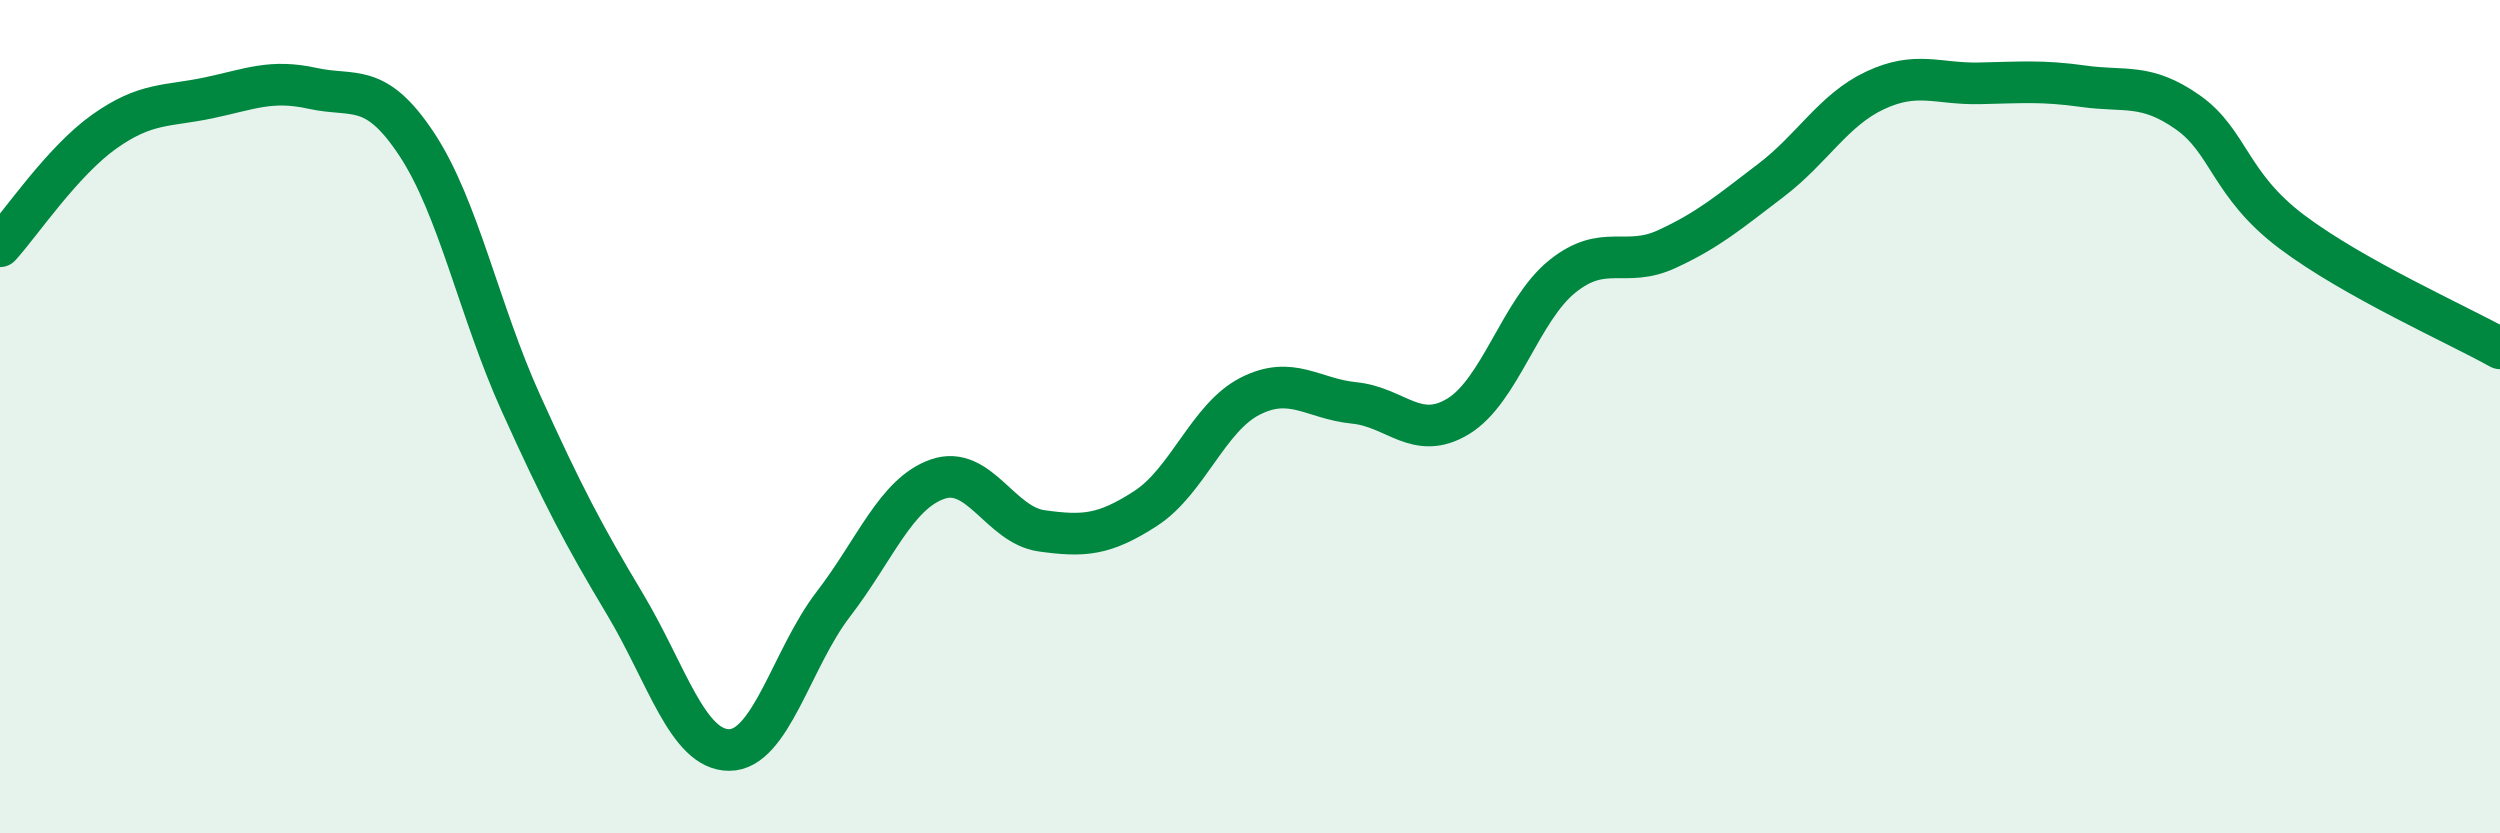
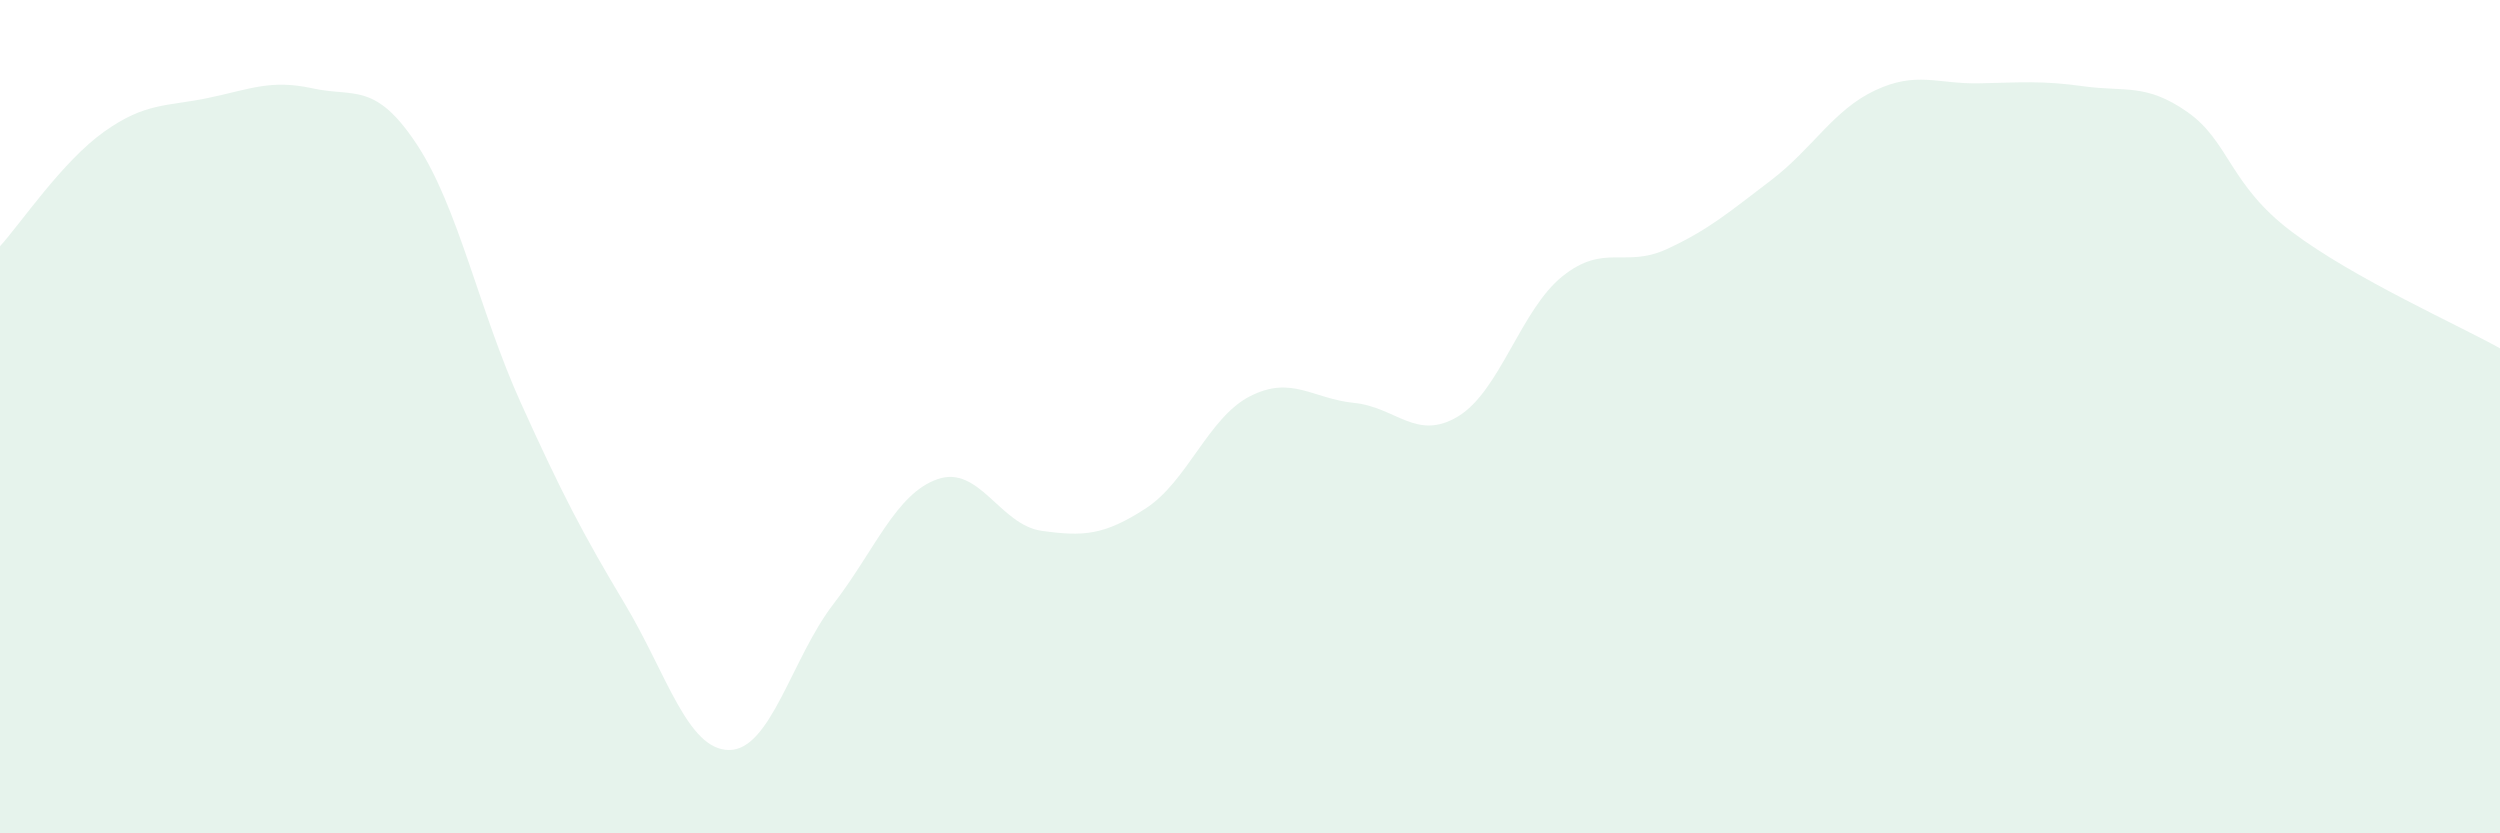
<svg xmlns="http://www.w3.org/2000/svg" width="60" height="20" viewBox="0 0 60 20">
  <path d="M 0,5.91 C 0.5,5.36 1.5,3.87 2.5,3.16 C 3.5,2.45 4,2.56 5,2.35 C 6,2.14 6.5,1.9 7.5,2.12 C 8.5,2.34 9,1.95 10,3.46 C 11,4.97 11.5,7.46 12.5,9.67 C 13.5,11.88 14,12.83 15,14.5 C 16,16.17 16.5,18 17.5,18 C 18.5,18 19,15.8 20,14.5 C 21,13.2 21.5,11.85 22.5,11.5 C 23.5,11.15 24,12.6 25,12.74 C 26,12.88 26.5,12.85 27.5,12.2 C 28.5,11.55 29,10.02 30,9.51 C 31,9 31.5,9.57 32.5,9.67 C 33.5,9.77 34,10.6 35,9.99 C 36,9.38 36.5,7.43 37.5,6.63 C 38.5,5.83 39,6.44 40,5.98 C 41,5.52 41.5,5.09 42.5,4.33 C 43.5,3.57 44,2.64 45,2.17 C 46,1.7 46.5,2.02 47.5,2 C 48.5,1.98 49,1.93 50,2.07 C 51,2.21 51.5,1.99 52.5,2.69 C 53.5,3.39 53.5,4.43 55,5.56 C 56.5,6.69 59,7.8 60,8.36L60 20L0 20Z" fill="#008740" opacity="0.1" stroke-linecap="round" stroke-linejoin="round" />
-   <path d="M 0,5.91 C 0.5,5.36 1.5,3.87 2.5,3.16 C 3.5,2.45 4,2.56 5,2.35 C 6,2.14 6.5,1.9 7.5,2.12 C 8.5,2.34 9,1.95 10,3.46 C 11,4.97 11.5,7.46 12.5,9.67 C 13.5,11.88 14,12.83 15,14.5 C 16,16.17 16.5,18 17.5,18 C 18.5,18 19,15.8 20,14.5 C 21,13.2 21.5,11.85 22.5,11.5 C 23.5,11.15 24,12.6 25,12.74 C 26,12.88 26.5,12.85 27.5,12.2 C 28.5,11.55 29,10.02 30,9.51 C 31,9 31.5,9.57 32.5,9.67 C 33.5,9.77 34,10.6 35,9.99 C 36,9.38 36.5,7.43 37.5,6.63 C 38.5,5.83 39,6.44 40,5.98 C 41,5.52 41.5,5.09 42.5,4.33 C 43.5,3.57 44,2.64 45,2.17 C 46,1.7 46.5,2.02 47.5,2 C 48.5,1.98 49,1.93 50,2.07 C 51,2.21 51.5,1.99 52.5,2.69 C 53.5,3.39 53.5,4.43 55,5.56 C 56.5,6.69 59,7.8 60,8.36" stroke="#008740" stroke-width="1" fill="none" stroke-linecap="round" stroke-linejoin="round" />
</svg>